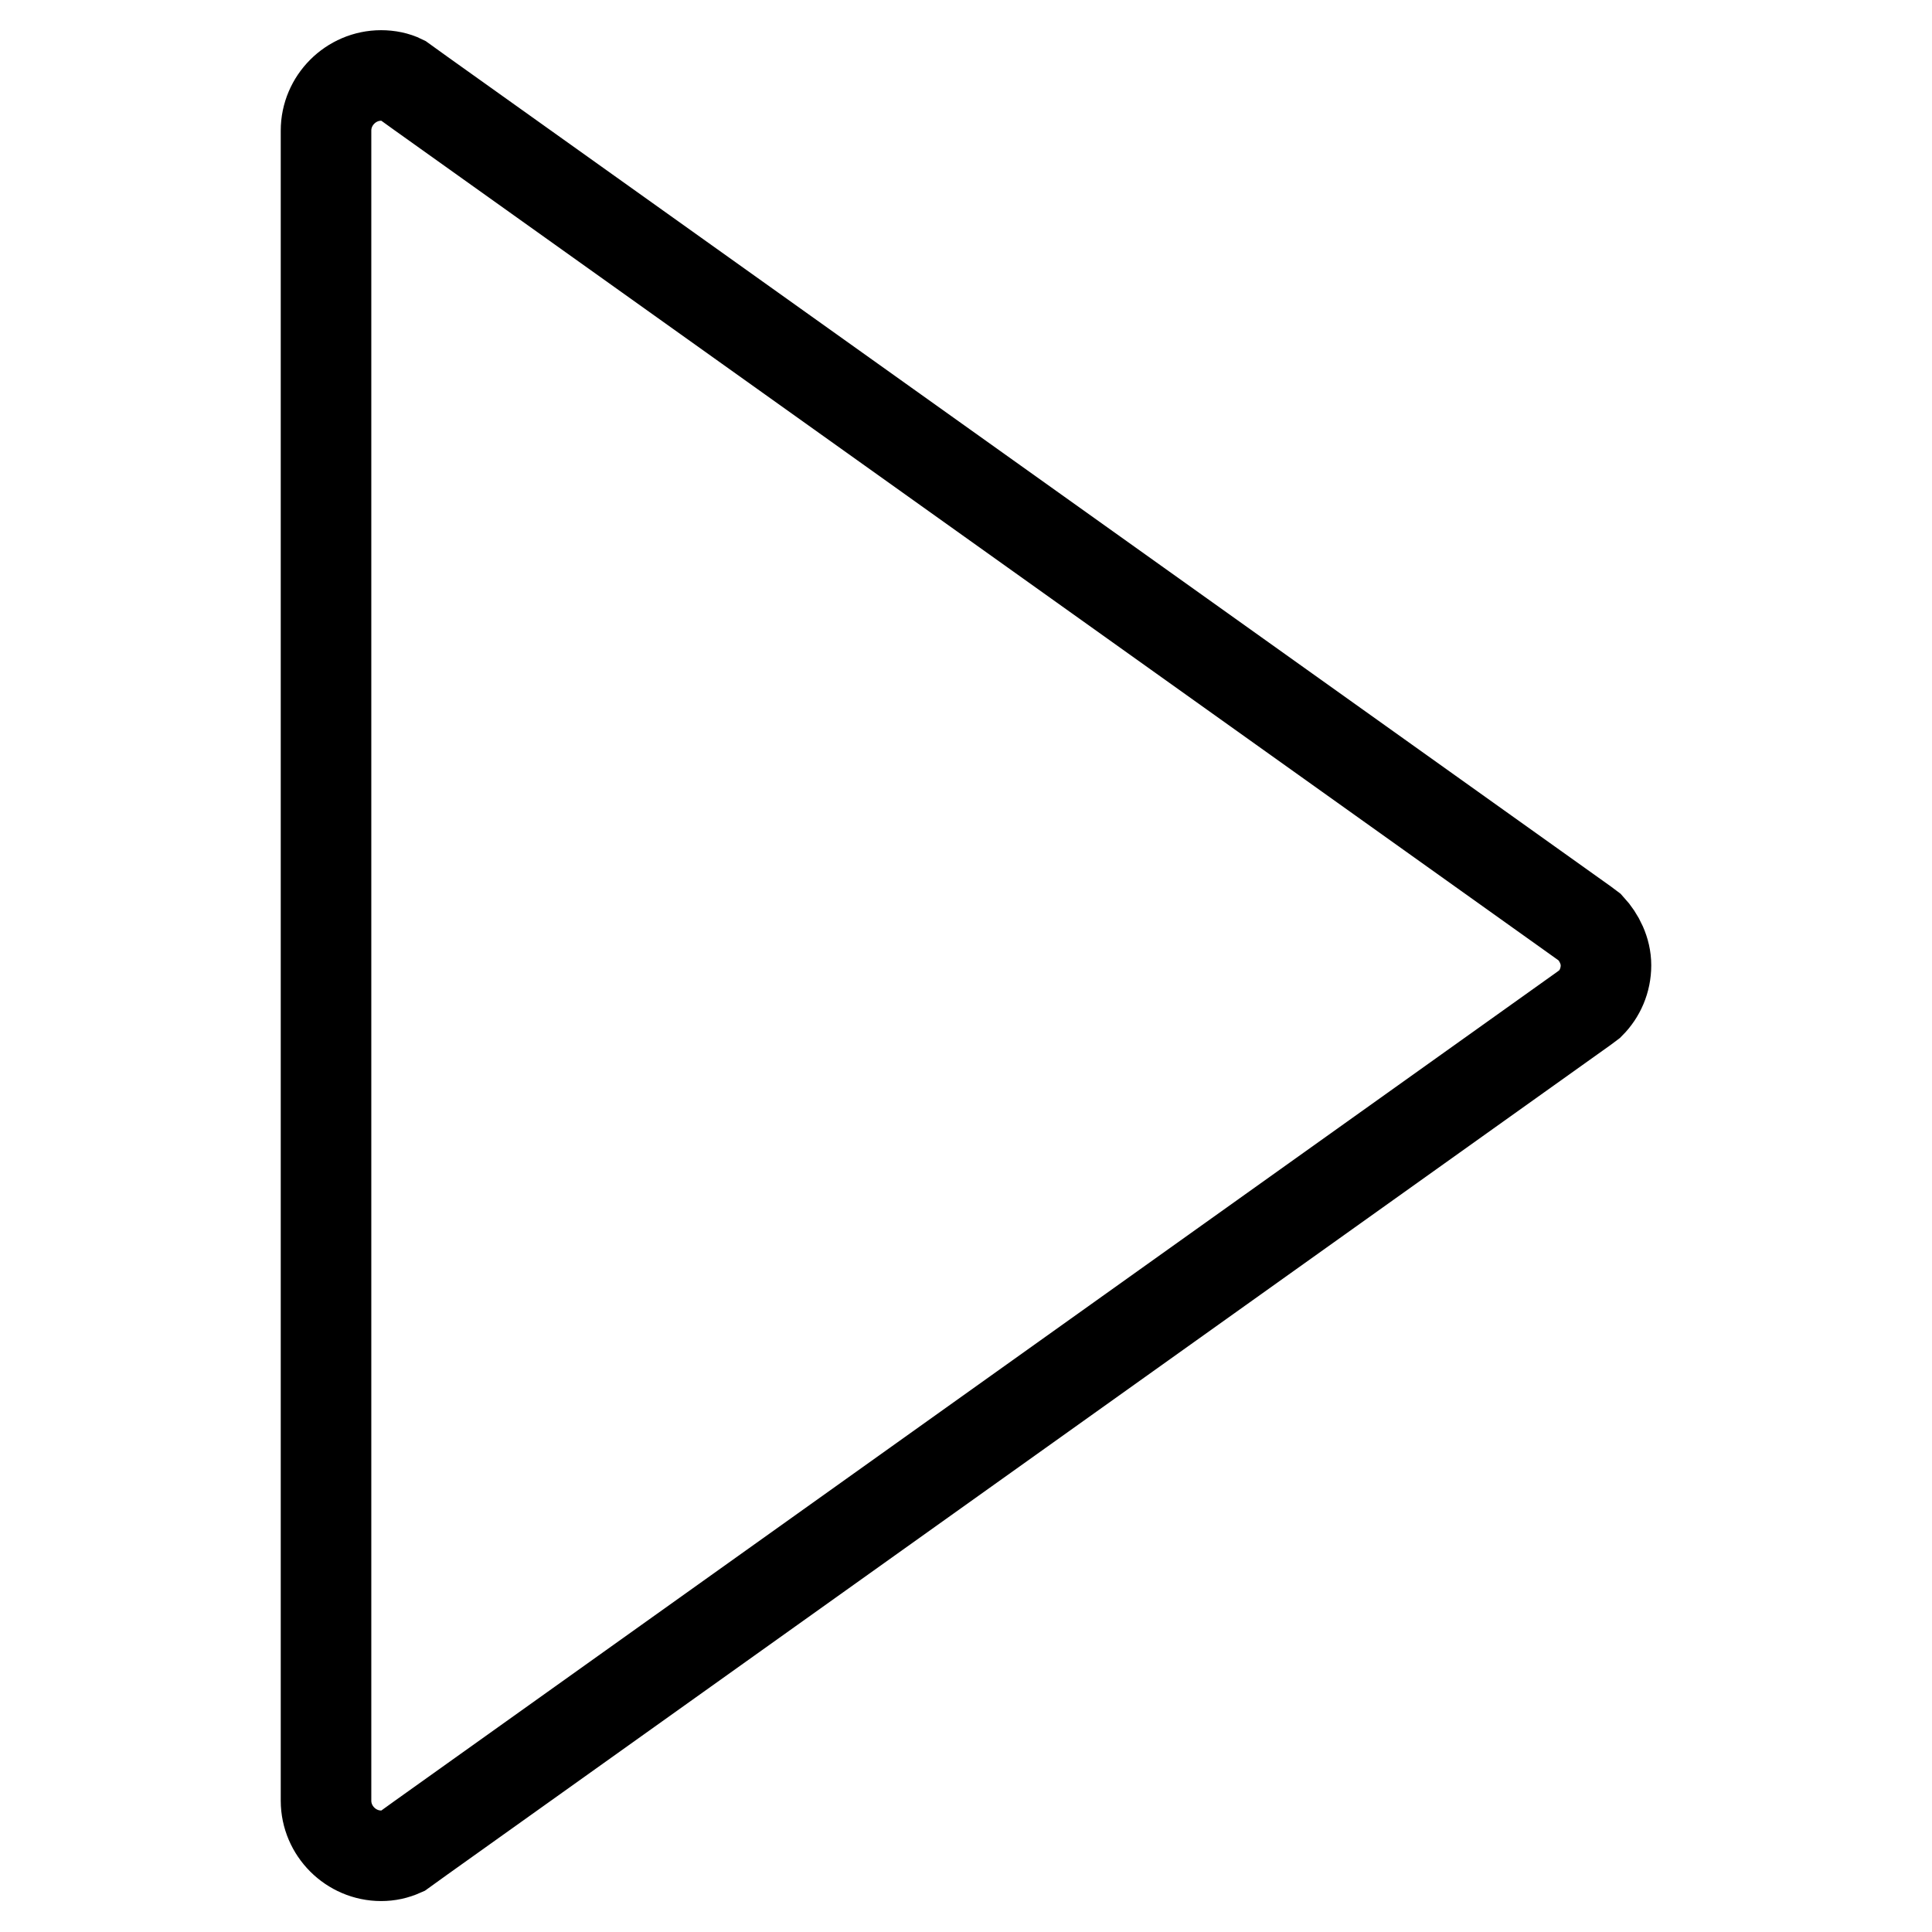
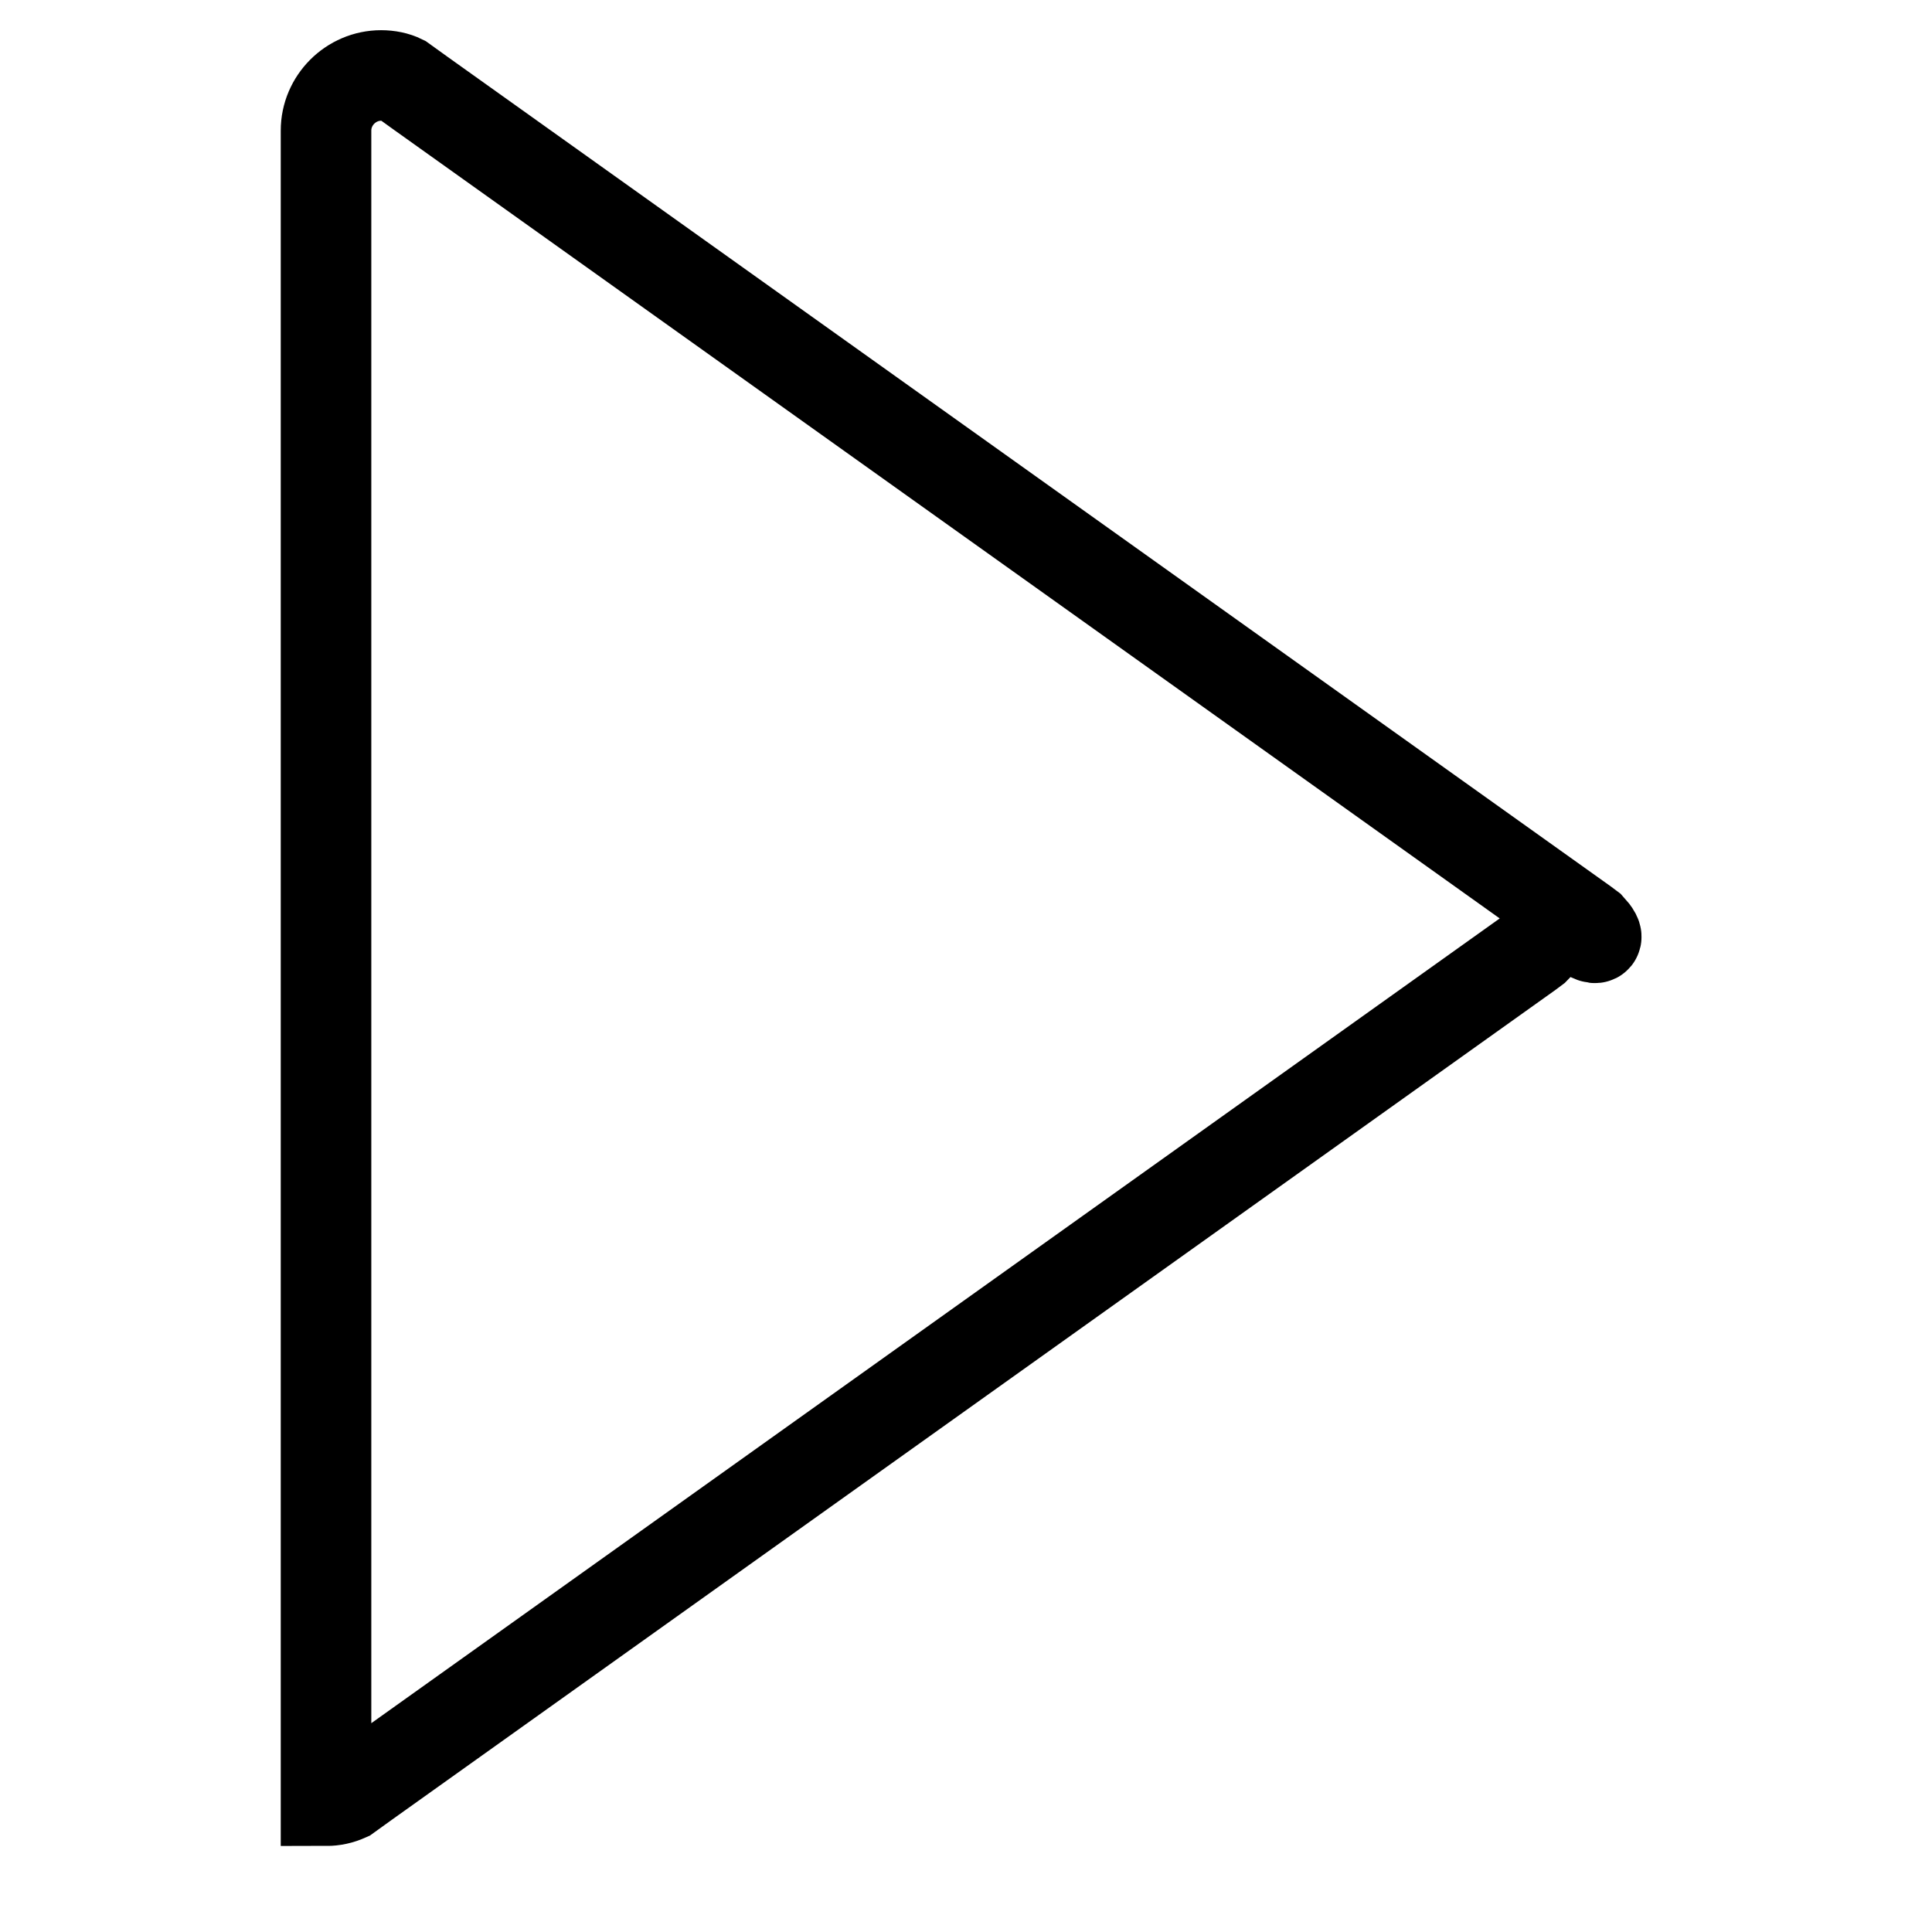
<svg xmlns="http://www.w3.org/2000/svg" version="1.1" x="0px" y="0px" viewBox="0 0 256 256" enable-background="new 0 0 256 256" xml:space="preserve">
  <g>
-     <path stroke-width="12" fill-opacity="0" stroke="#000000" d="M210.7,122.9l-0.8-0.6L55.8,12.4l-2.5-1.8c-0.8-0.4-1.8-0.6-2.8-0.6c-4,0-7.3,3.3-7.3,7.3v221.3 c0,4,3.3,7.3,7.3,7.3c1,0,1.9-0.2,2.8-0.6l2.5-1.8l154.1-109.9l0.8-0.6c1.3-1.3,2.1-3.1,2.1-5.1C212.8,126,211.9,124.2,210.7,122.9 z" />
+     <path stroke-width="12" fill-opacity="0" stroke="#000000" d="M210.7,122.9l-0.8-0.6L55.8,12.4l-2.5-1.8c-0.8-0.4-1.8-0.6-2.8-0.6c-4,0-7.3,3.3-7.3,7.3v221.3 c1,0,1.9-0.2,2.8-0.6l2.5-1.8l154.1-109.9l0.8-0.6c1.3-1.3,2.1-3.1,2.1-5.1C212.8,126,211.9,124.2,210.7,122.9 z" />
  </g>
</svg>